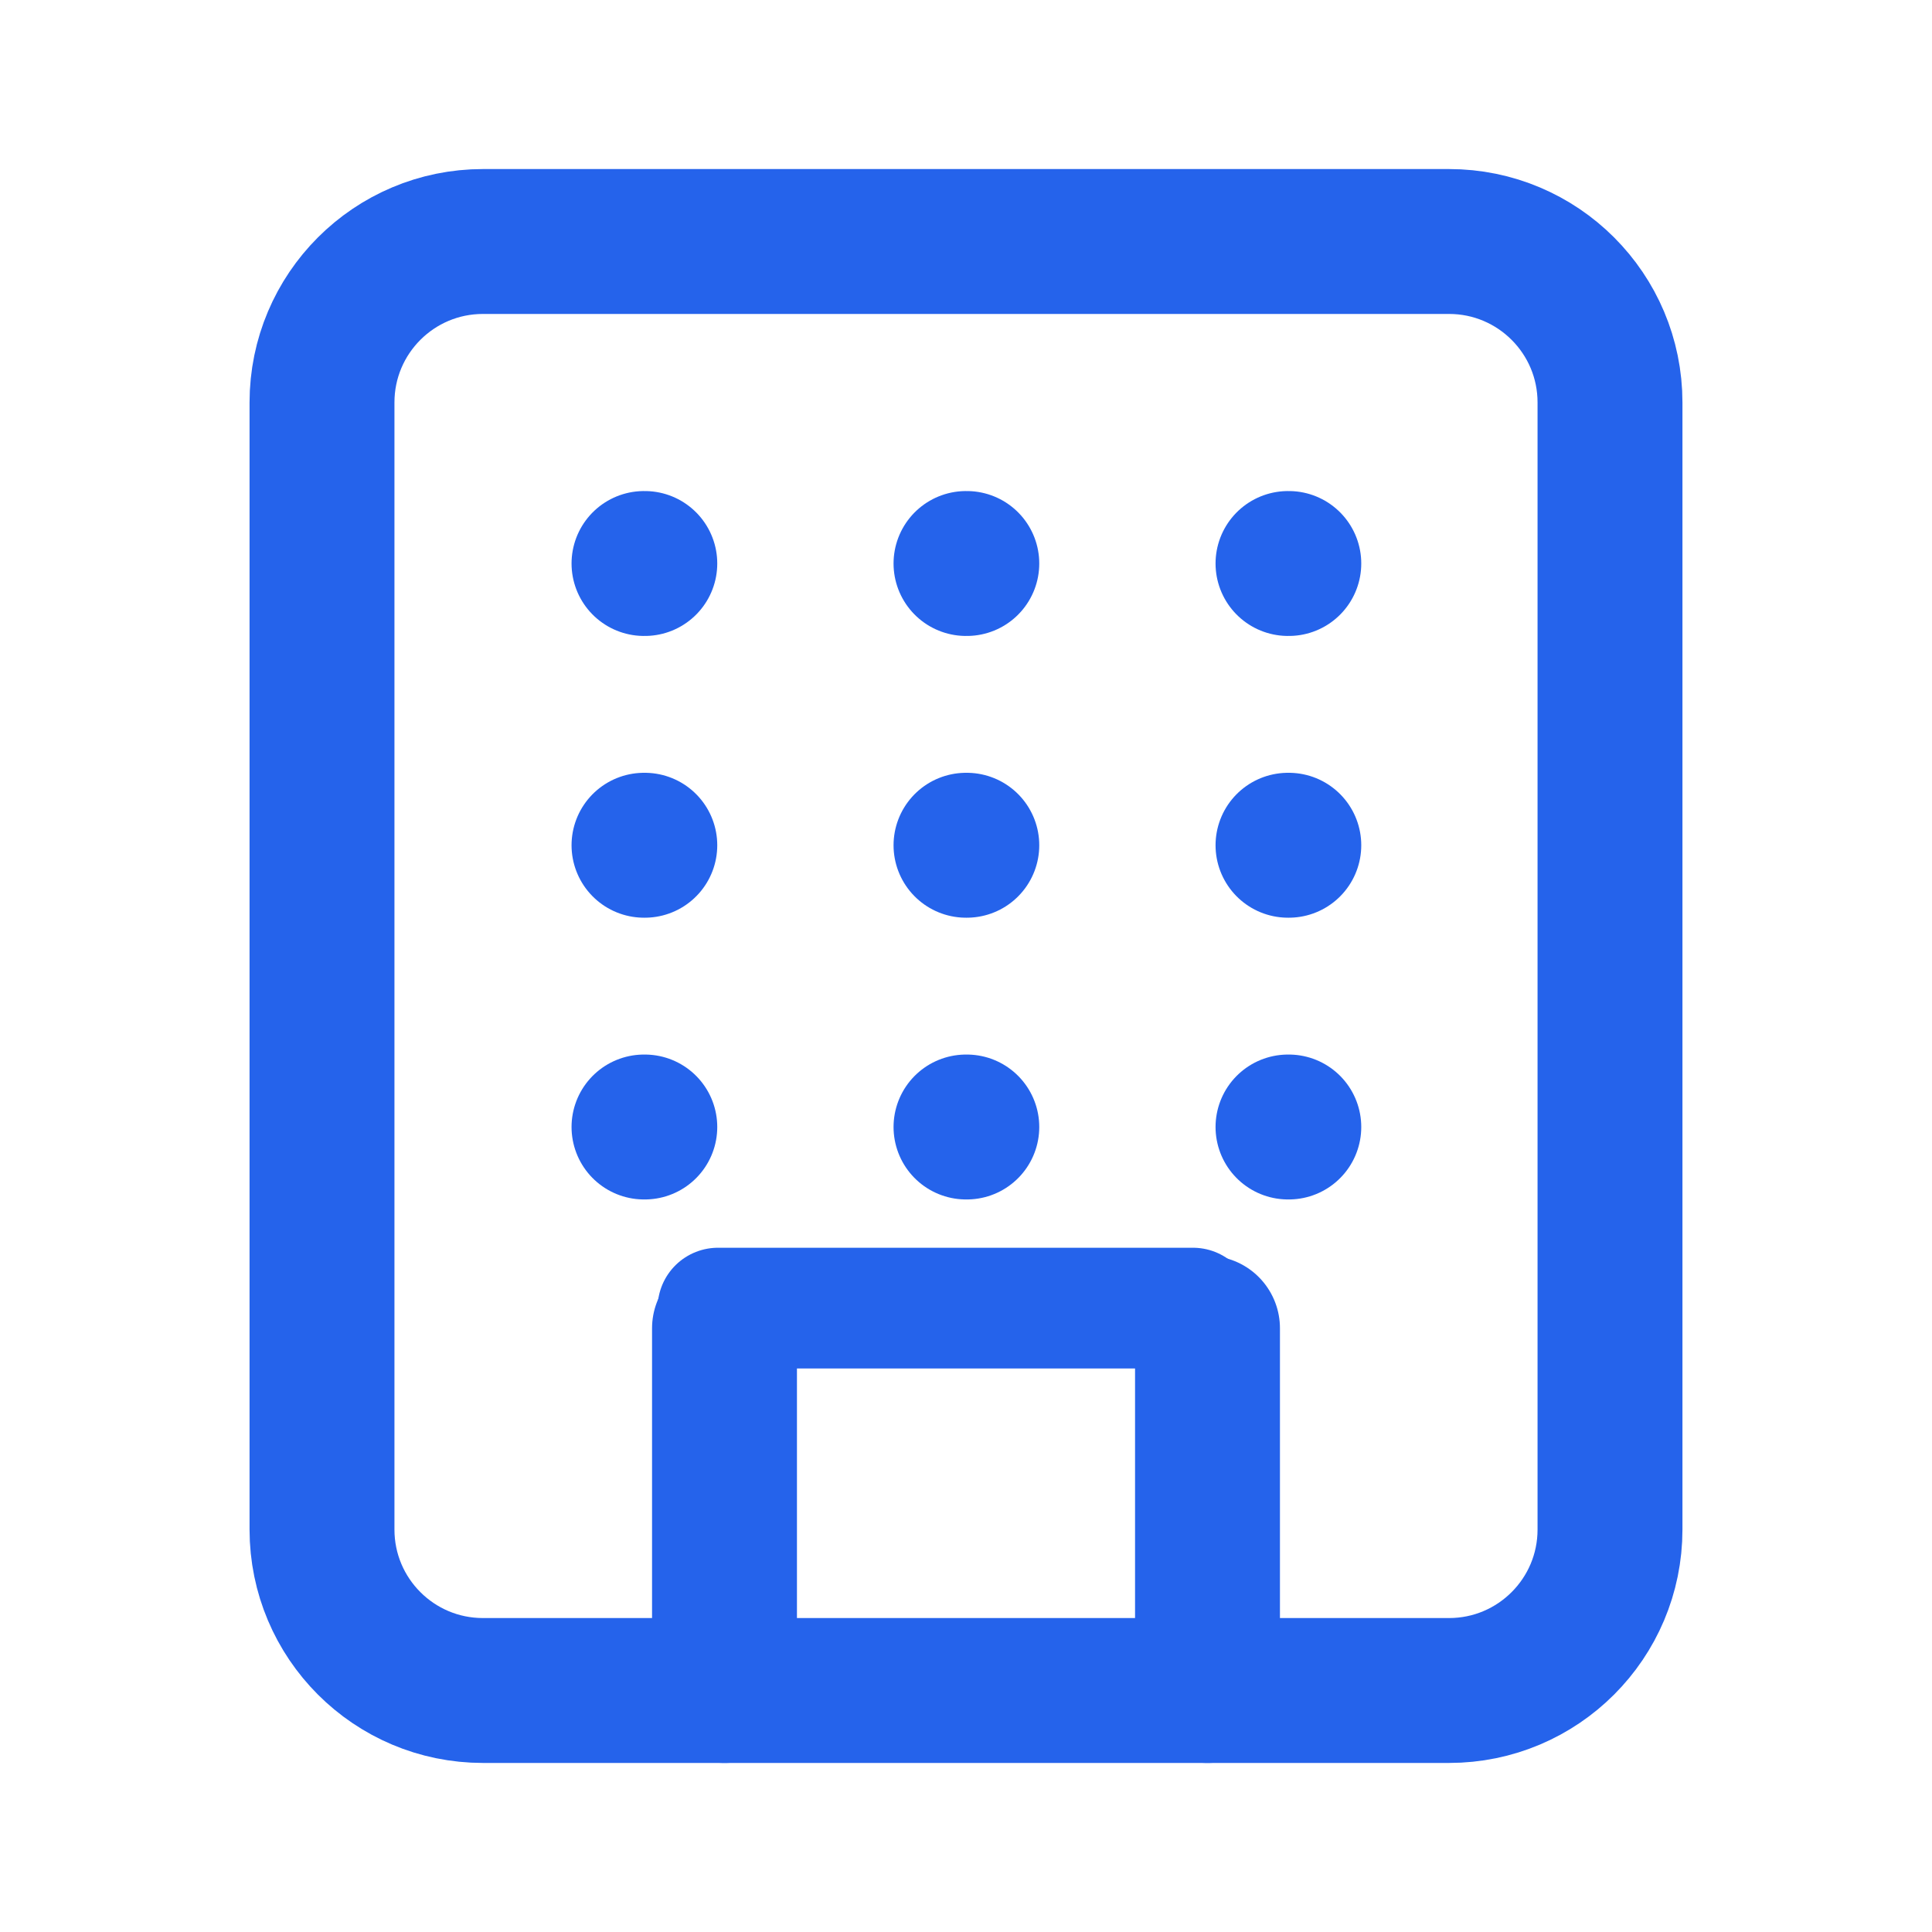
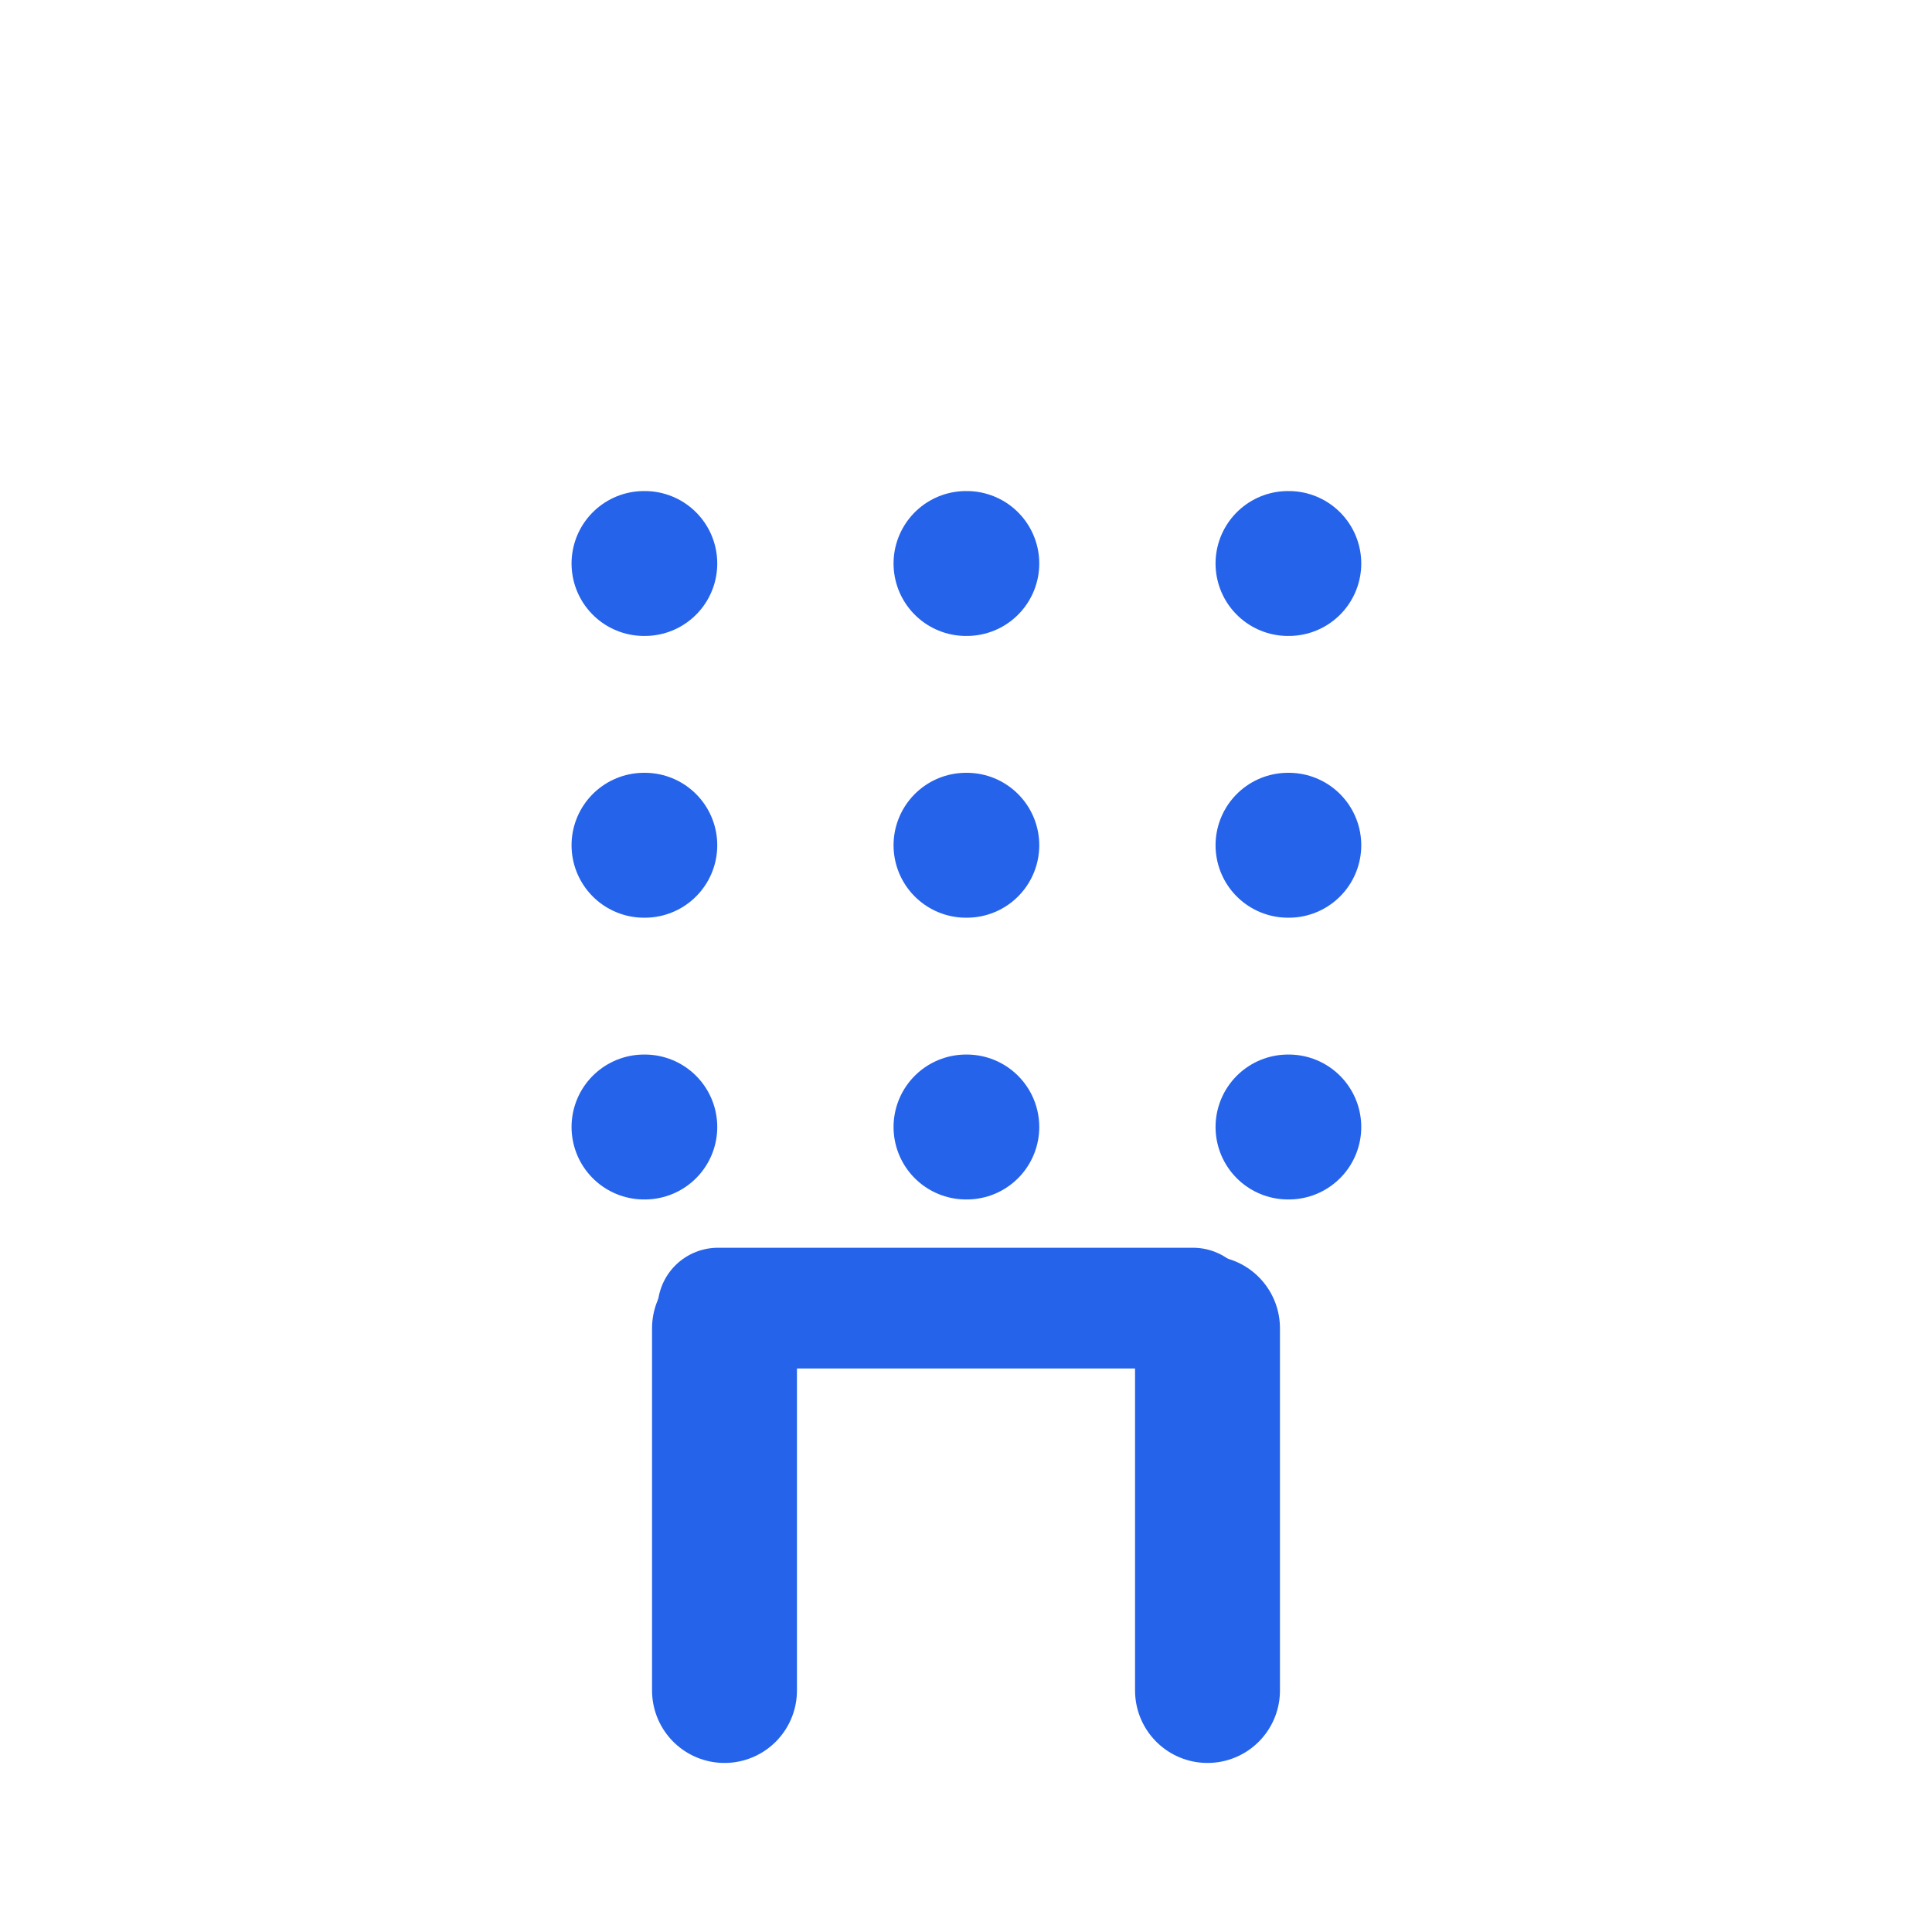
<svg xmlns="http://www.w3.org/2000/svg" fill="none" height="24" viewBox="0 0 24 24" width="24">
  <path d="M8.919 16.25H14.82" stroke="#2563eb" stroke-linecap="round" stroke-width="1.5" />
-   <path d="M18 3H6C4.895 3 4 3.895 4 5V19C4 20.105 4.895 21 6 21H18C19.105 21 20 20.105 20 19V5C20 3.895 19.105 3 18 3Z" stroke="#2563eb" stroke-linecap="round" stroke-linejoin="round" stroke-width="1.8" />
  <path d="M9 21V16.5M15 21V16.5M8 7H8.01M12 7H12.01M16 7H16.01M8 10.5H8.01M12 10.5H12.01M16 10.5H16.01M8 14H8.01M12 14H12.01M16 14H16.01" stroke="#2563eb" stroke-linecap="round" stroke-linejoin="round" stroke-width="1.8" />
</svg>